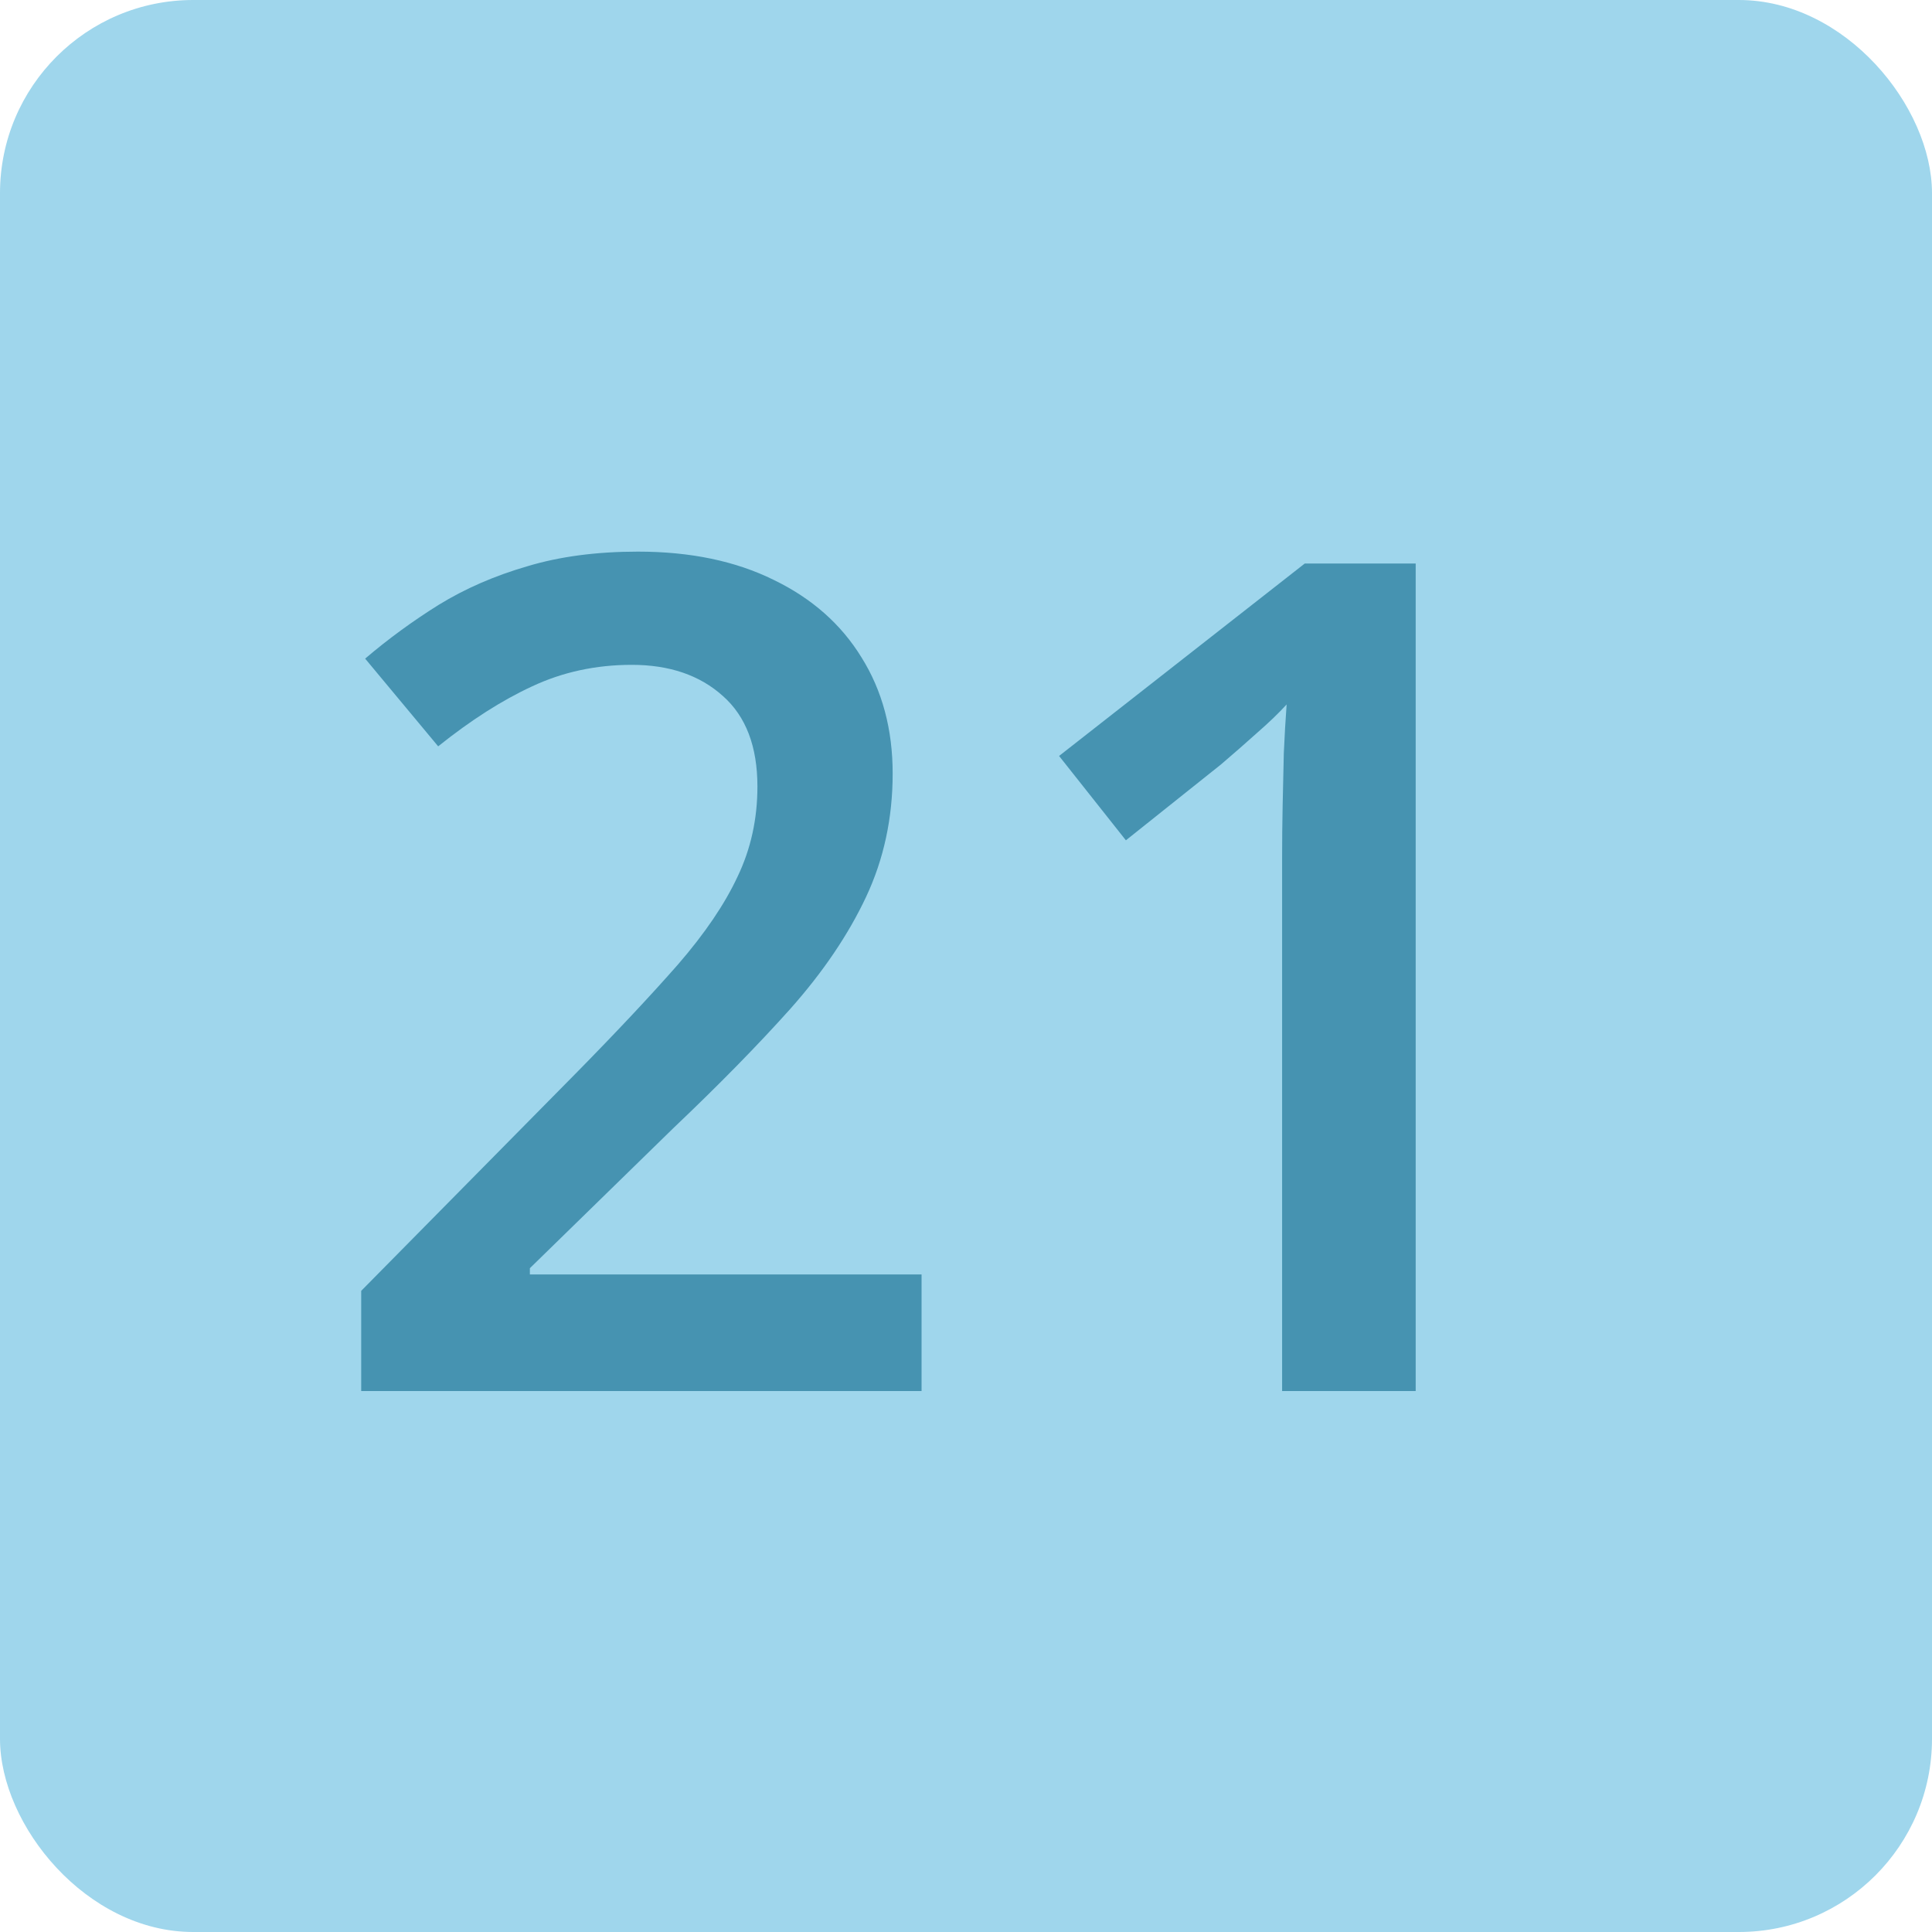
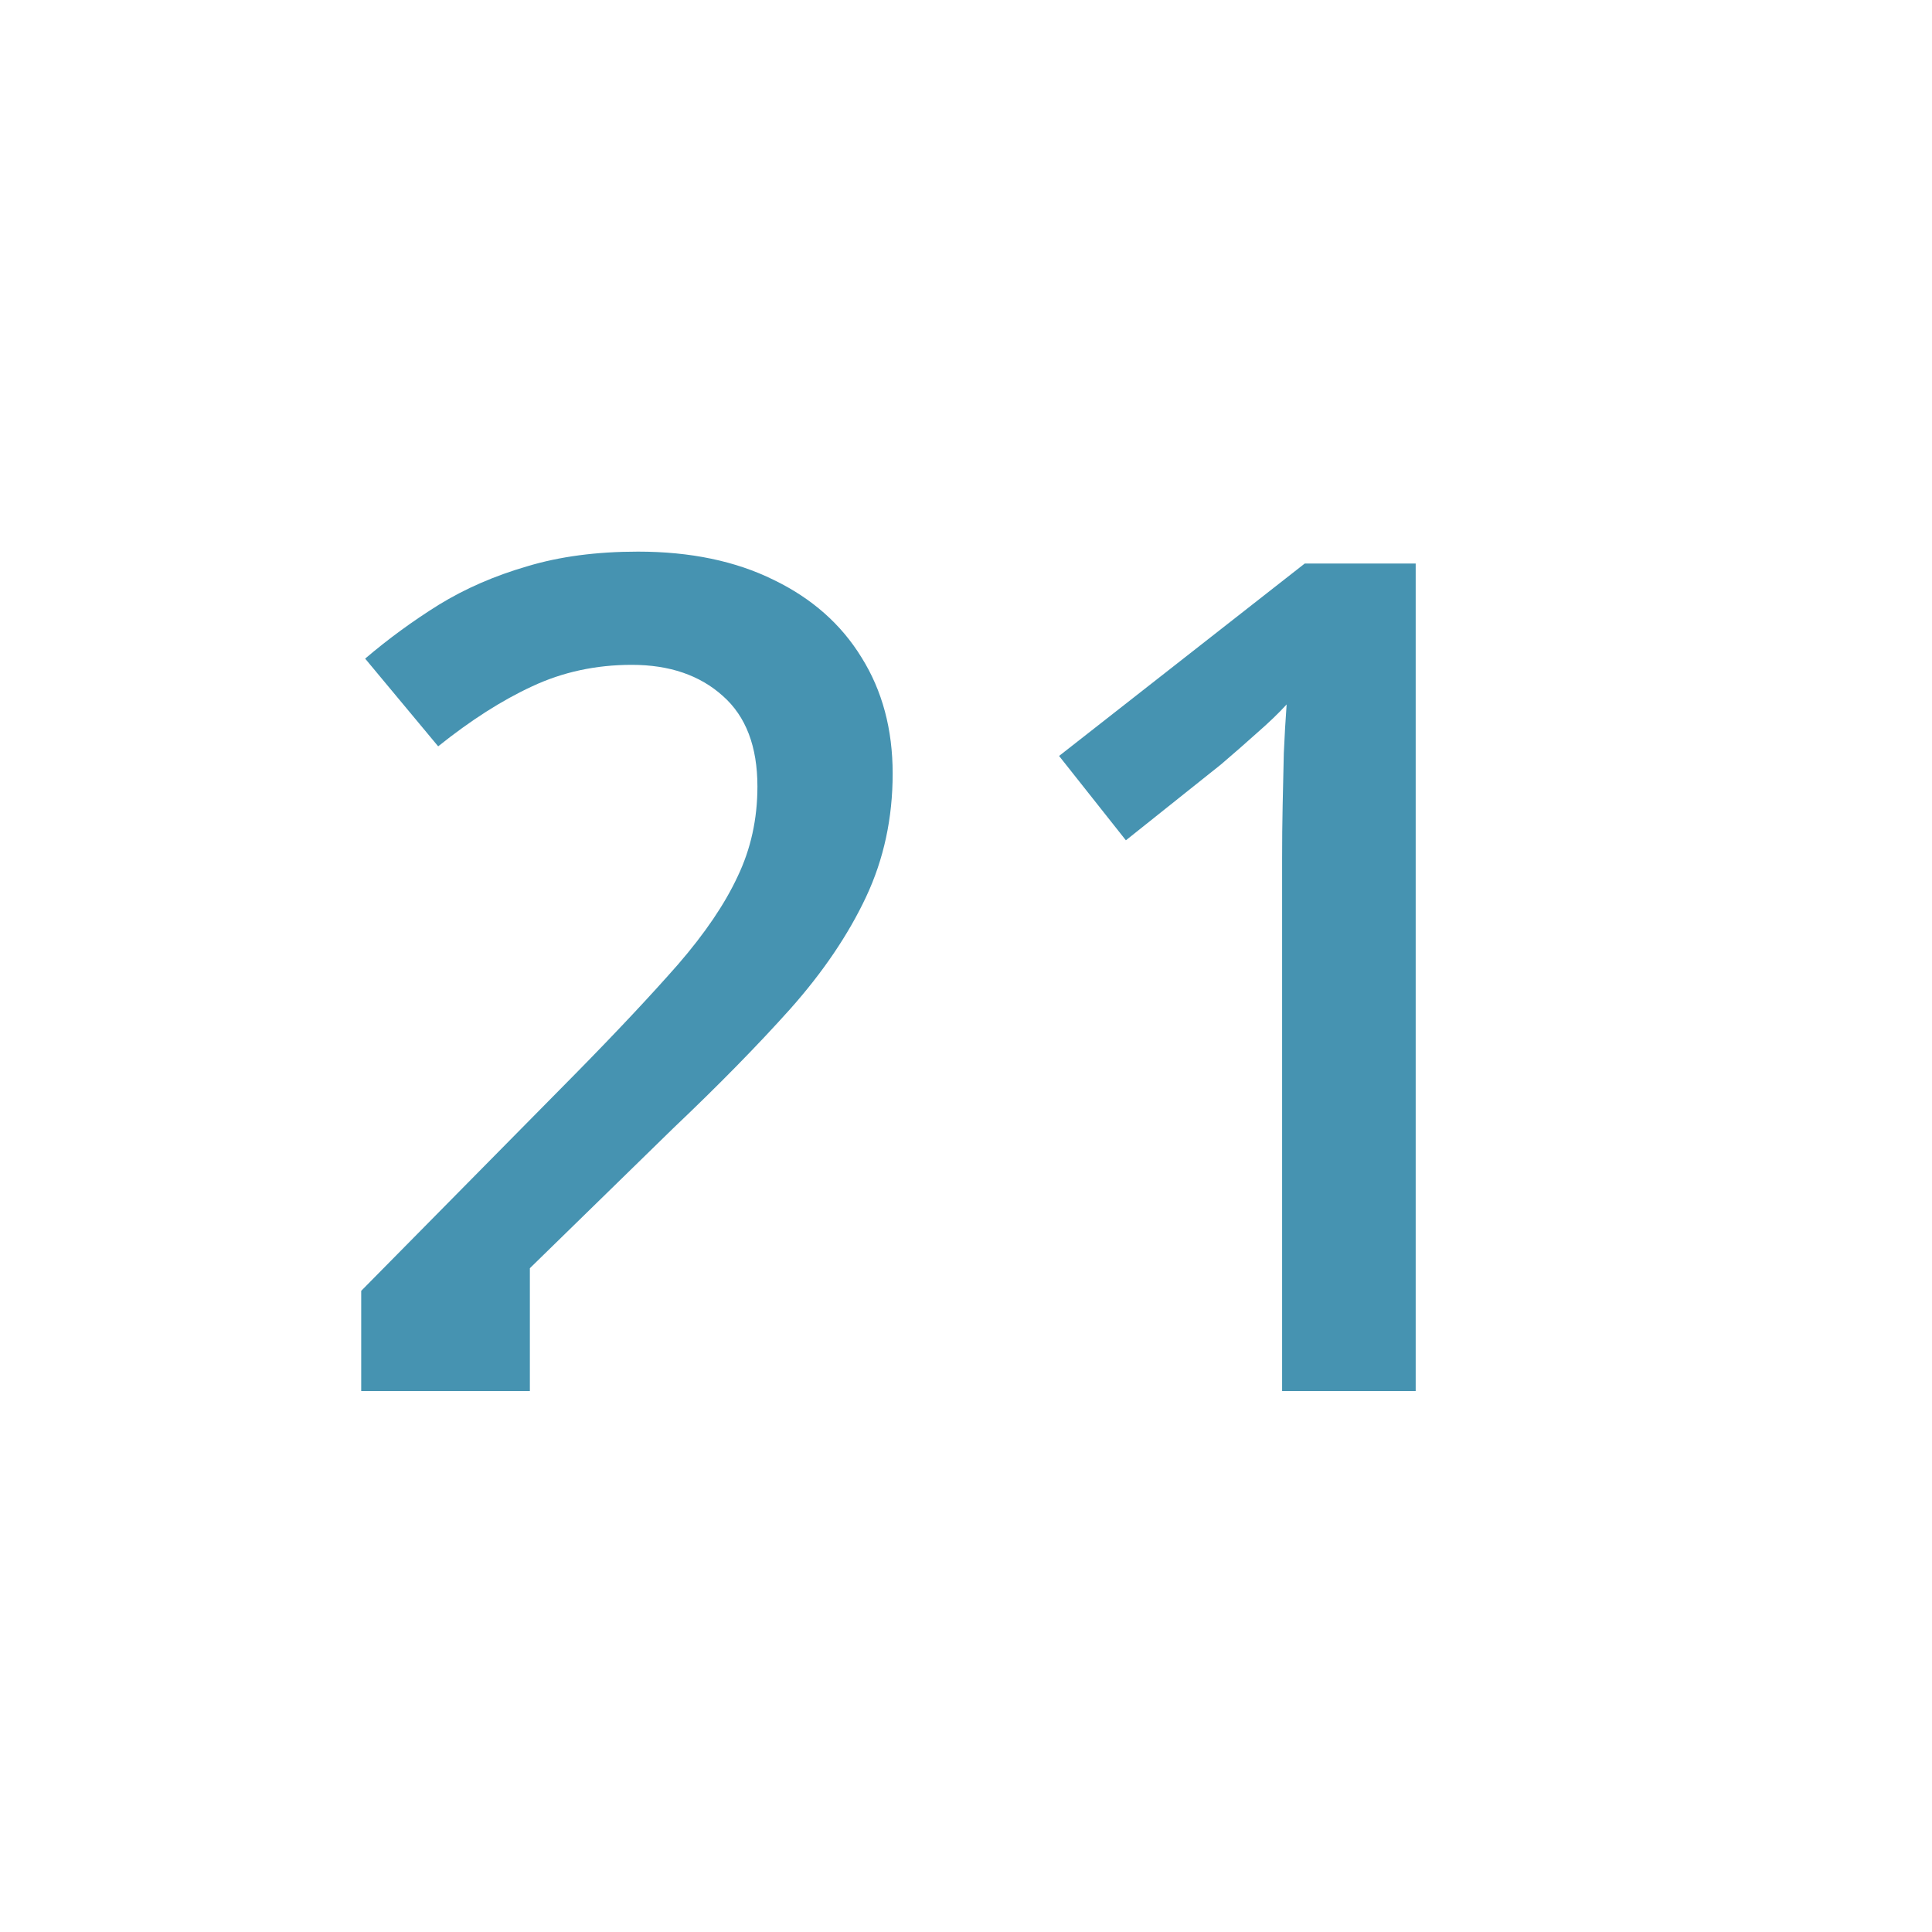
<svg xmlns="http://www.w3.org/2000/svg" width="50" height="50" viewBox="0 0 50 50" fill="none">
-   <rect width="50" height="50" rx="5" fill="#9FD6EC" />
-   <path d="M23.85 36H9.348V33.407L14.899 27.782C15.974 26.689 16.857 25.746 17.551 24.955C18.244 24.154 18.757 23.398 19.089 22.685C19.431 21.972 19.602 21.195 19.602 20.355C19.602 19.32 19.304 18.539 18.708 18.012C18.112 17.475 17.326 17.206 16.35 17.206C15.422 17.206 14.562 17.392 13.771 17.763C12.99 18.124 12.18 18.642 11.34 19.315L9.45 17.045C10.046 16.537 10.681 16.073 11.354 15.653C12.038 15.233 12.8 14.901 13.64 14.657C14.479 14.403 15.437 14.276 16.511 14.276C17.868 14.276 19.04 14.521 20.026 15.009C21.013 15.487 21.77 16.156 22.297 17.016C22.834 17.875 23.102 18.876 23.102 20.019C23.102 21.171 22.873 22.235 22.414 23.212C21.955 24.189 21.301 25.155 20.451 26.112C19.602 27.06 18.591 28.09 17.419 29.203L13.713 32.821V32.982H23.85V36ZM36.638 36H33.181V22.216C33.181 21.757 33.185 21.298 33.195 20.839C33.205 20.38 33.215 19.931 33.225 19.491C33.244 19.052 33.269 18.632 33.298 18.231C33.093 18.456 32.839 18.7 32.536 18.964C32.243 19.227 31.931 19.501 31.599 19.784L29.138 21.747L27.409 19.564L33.767 14.584H36.638V36Z" fill="#4693B1" />
+   <path d="M23.85 36H9.348V33.407L14.899 27.782C15.974 26.689 16.857 25.746 17.551 24.955C18.244 24.154 18.757 23.398 19.089 22.685C19.431 21.972 19.602 21.195 19.602 20.355C19.602 19.32 19.304 18.539 18.708 18.012C18.112 17.475 17.326 17.206 16.35 17.206C15.422 17.206 14.562 17.392 13.771 17.763C12.99 18.124 12.18 18.642 11.34 19.315L9.45 17.045C10.046 16.537 10.681 16.073 11.354 15.653C12.038 15.233 12.8 14.901 13.64 14.657C14.479 14.403 15.437 14.276 16.511 14.276C17.868 14.276 19.04 14.521 20.026 15.009C21.013 15.487 21.77 16.156 22.297 17.016C22.834 17.875 23.102 18.876 23.102 20.019C23.102 21.171 22.873 22.235 22.414 23.212C21.955 24.189 21.301 25.155 20.451 26.112C19.602 27.06 18.591 28.09 17.419 29.203L13.713 32.821V32.982V36ZM36.638 36H33.181V22.216C33.181 21.757 33.185 21.298 33.195 20.839C33.205 20.38 33.215 19.931 33.225 19.491C33.244 19.052 33.269 18.632 33.298 18.231C33.093 18.456 32.839 18.7 32.536 18.964C32.243 19.227 31.931 19.501 31.599 19.784L29.138 21.747L27.409 19.564L33.767 14.584H36.638V36Z" fill="#4693B1" />
</svg>